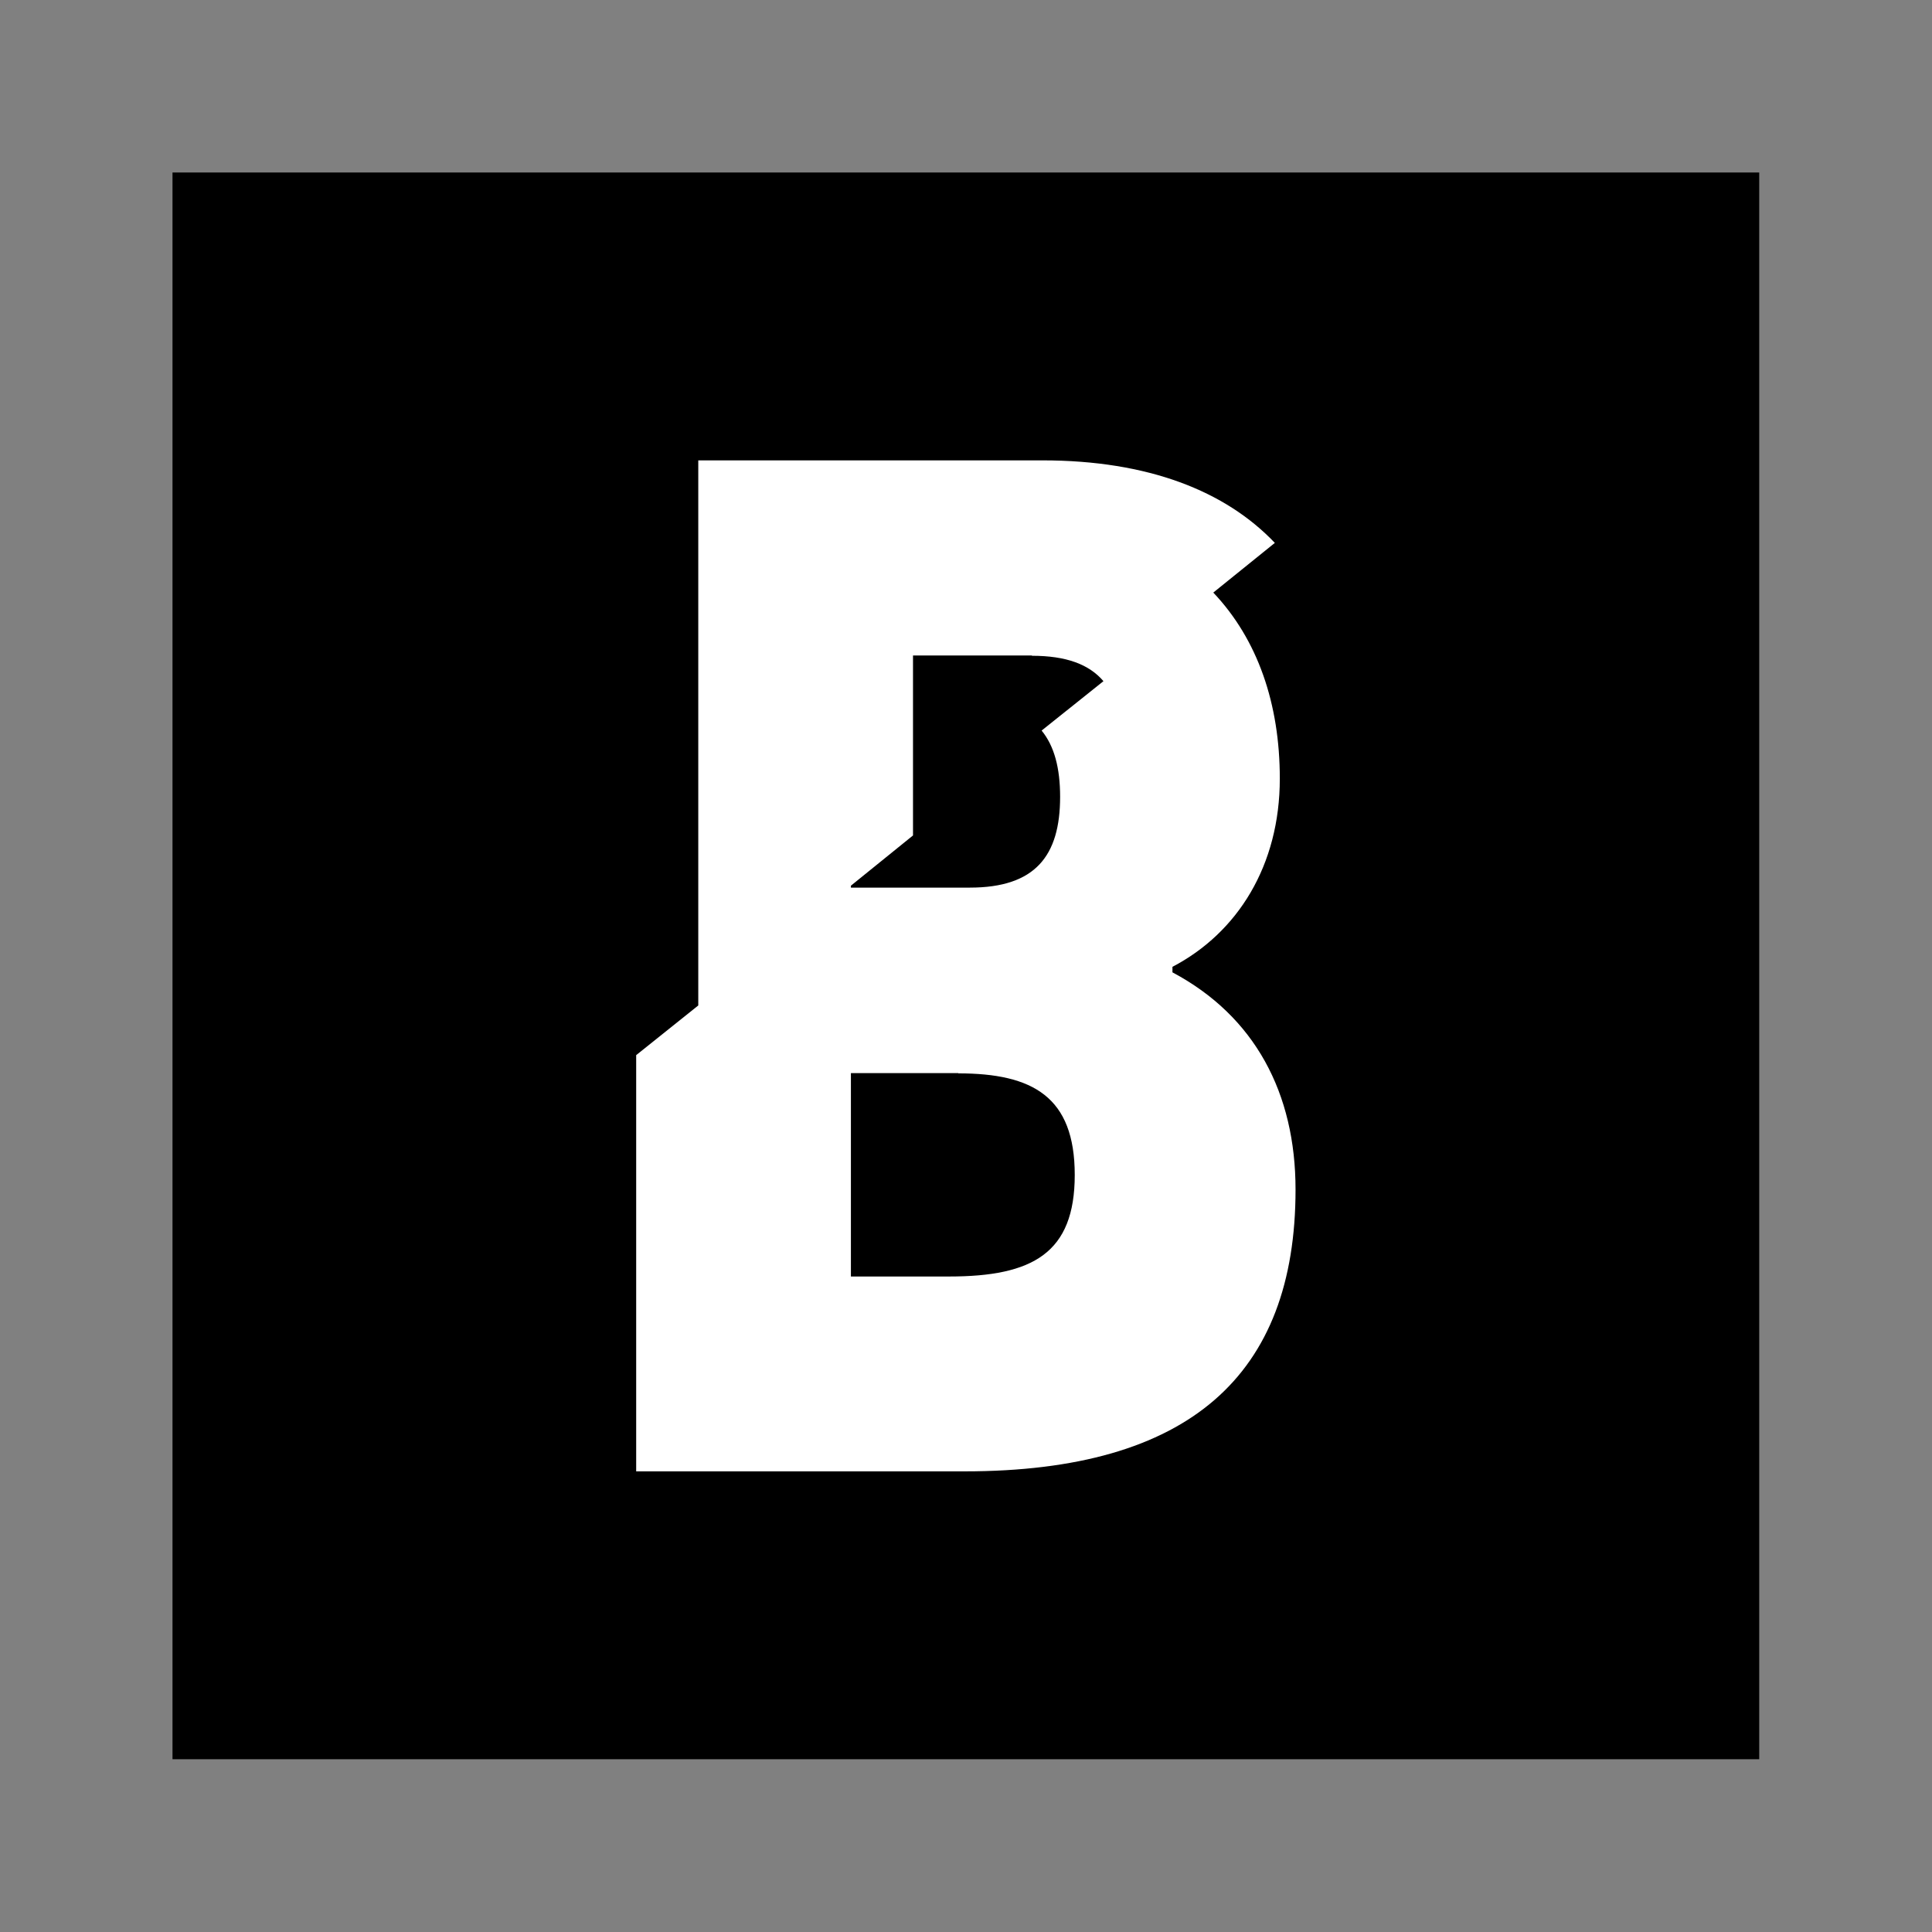
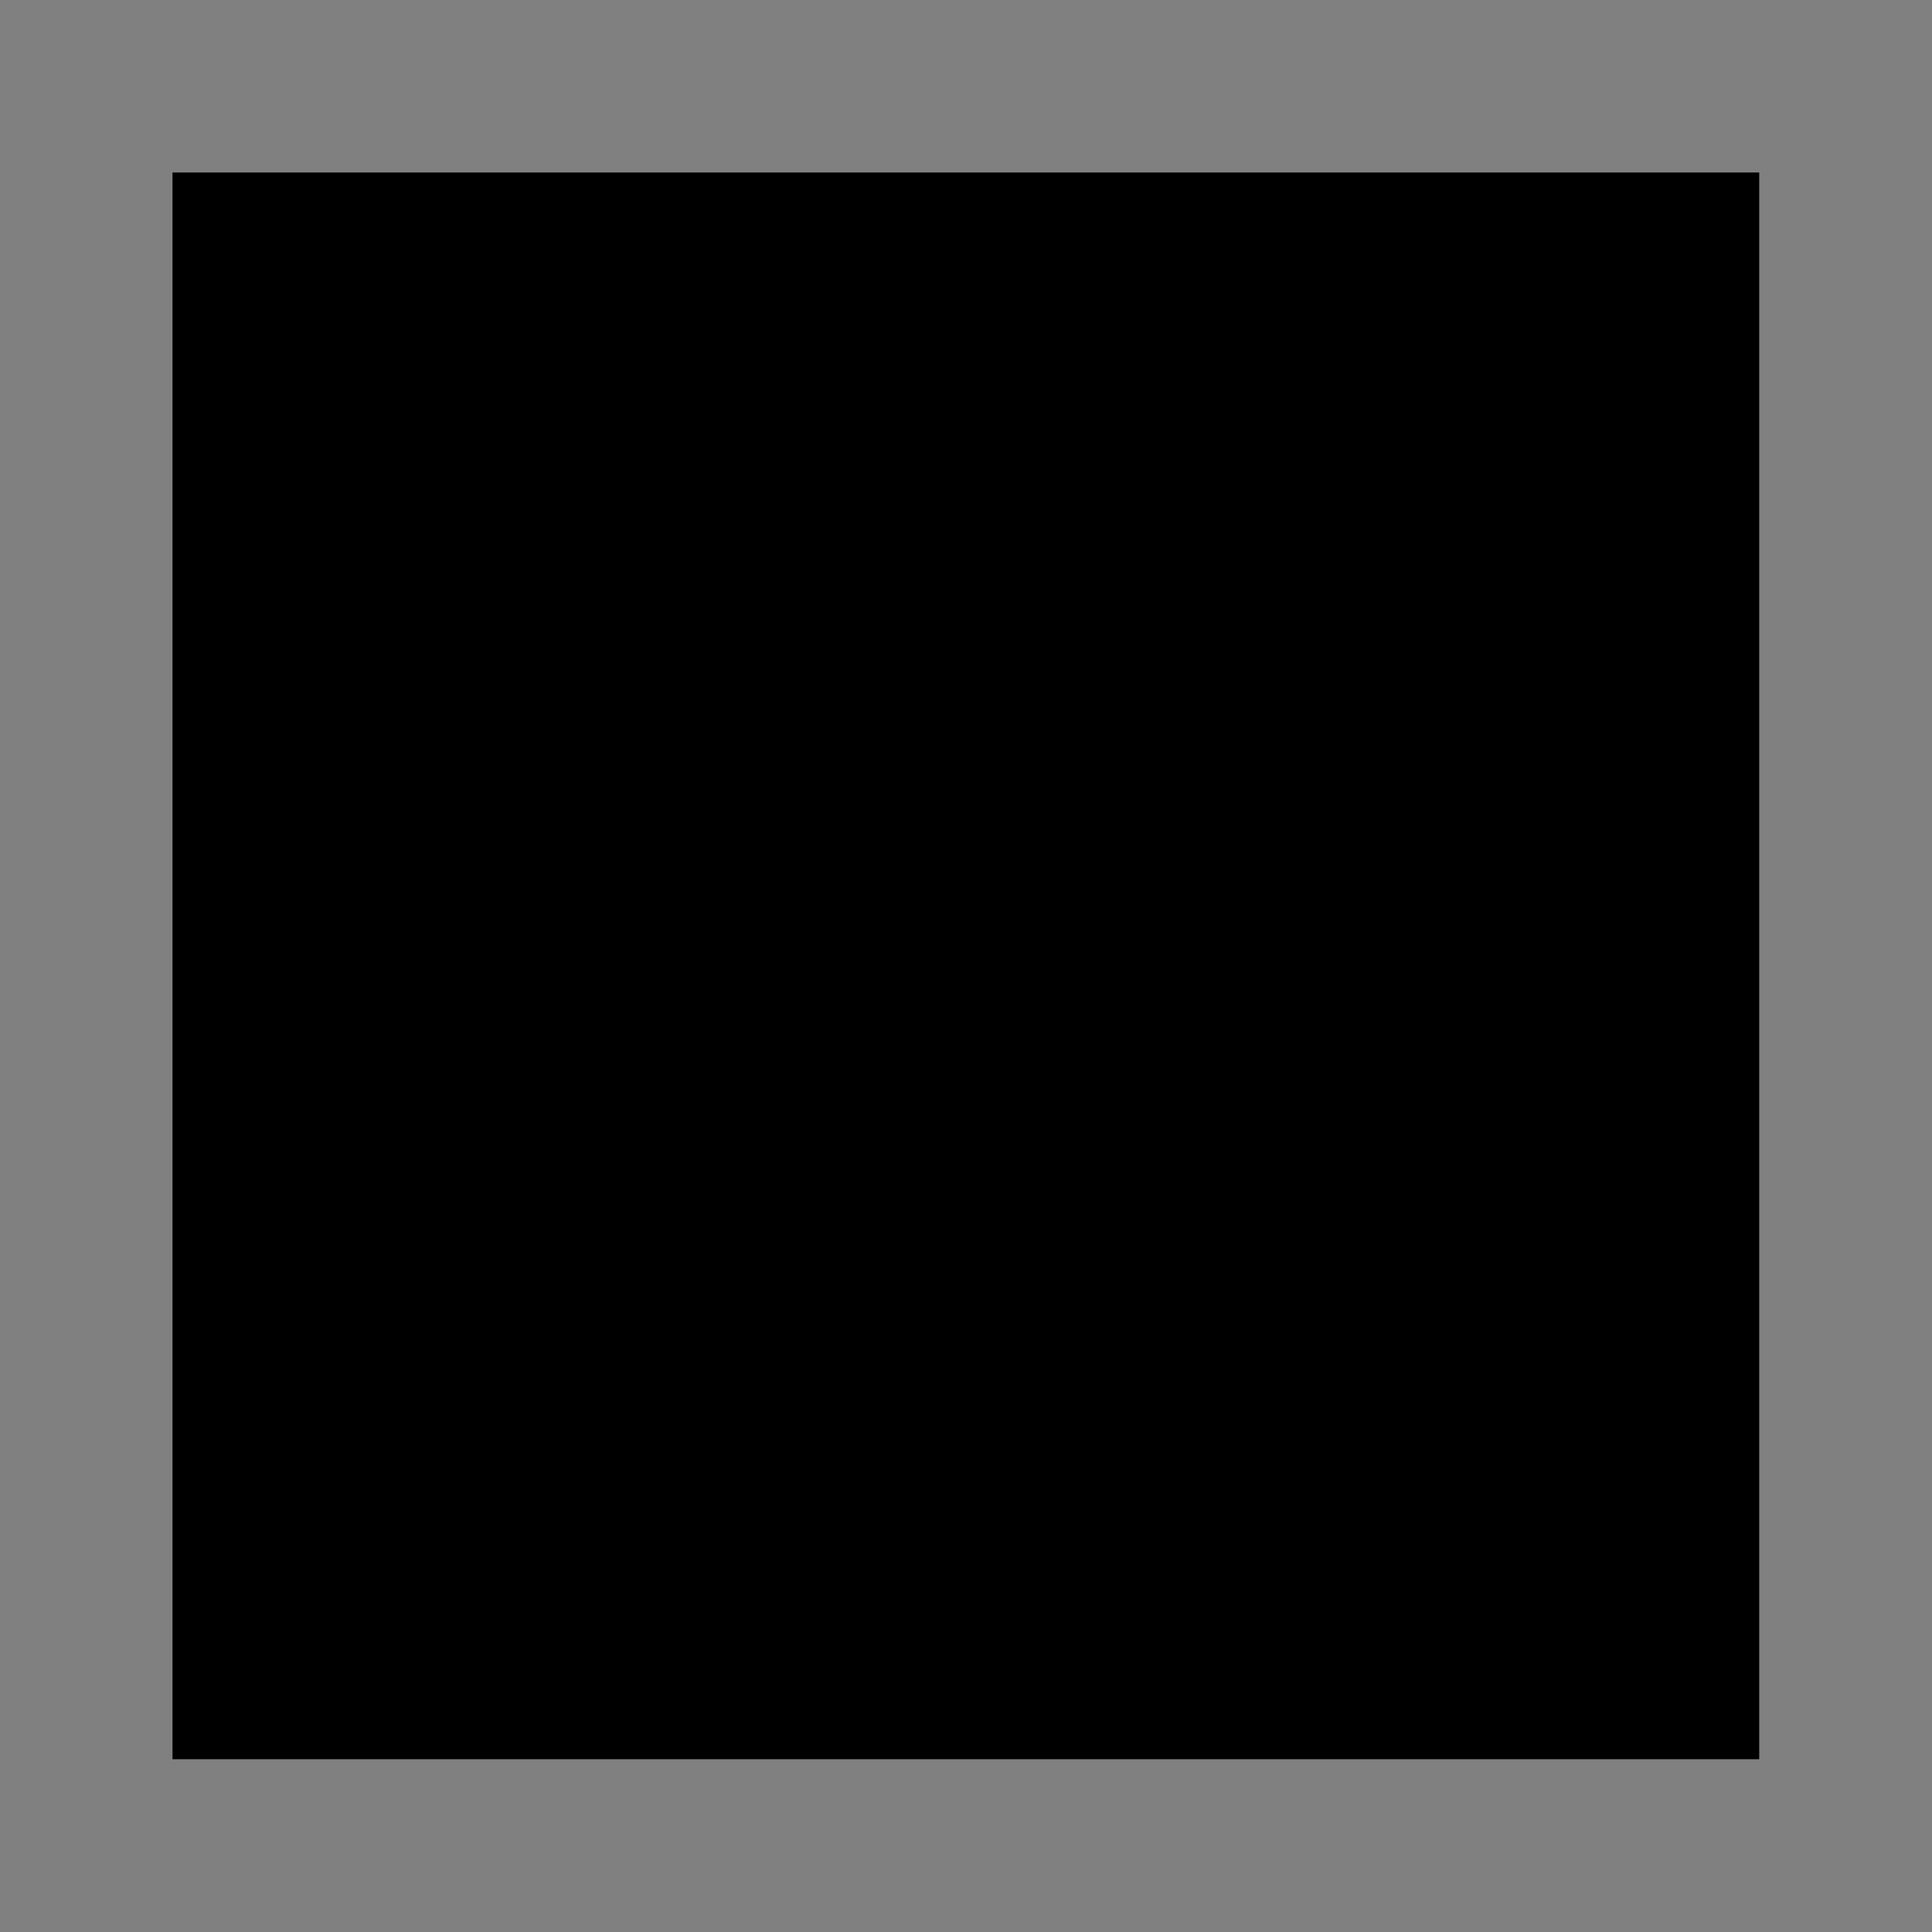
<svg xmlns="http://www.w3.org/2000/svg" id="Layer_7" data-name="Layer 7" viewBox="0 0 70 70">
  <rect x="0" y="0" width="70" height="70" fill="#808080" stroke="none" />
  <defs>
    <style>
      .cls-1 {
        fill: #fff;
      }

      .cls-1, .cls-2 {
        fill-rule: evenodd;
      }
    </style>
  </defs>
  <rect x="6.25" y="6.25" width="57.49" height="57.49" />
  <g>
-     <path class="cls-1" d="M37.77,16.68c3.83,0,6.63,1.11,8.42,2.99l-2.23,1.8c1.61,1.7,2.41,4.03,2.41,6.74,0,3.14-1.52,5.58-3.89,6.82v.2c2.99,1.59,4.46,4.38,4.46,7.87,0,6.72-3.84,10.21-11.99,10.21h-11.9v-15.08l2.25-1.8v-19.75h12.47Z" />
-     <path class="cls-2" d="M34.72,38.88h-3.89v7.37h3.56c3.03,0,4.55-.85,4.55-3.68s-1.52-3.68-4.22-3.68Z" />
-     <path class="cls-2" d="M37.39,23.75h-4.31v6.52l-2.25,1.82v.07h4.31c2.37,0,3.27-1.15,3.27-3.29,0-1.04-.21-1.84-.67-2.4l2.24-1.79c-.52-.61-1.35-.92-2.59-.92Z" />
-   </g>
+     </g>
</svg>